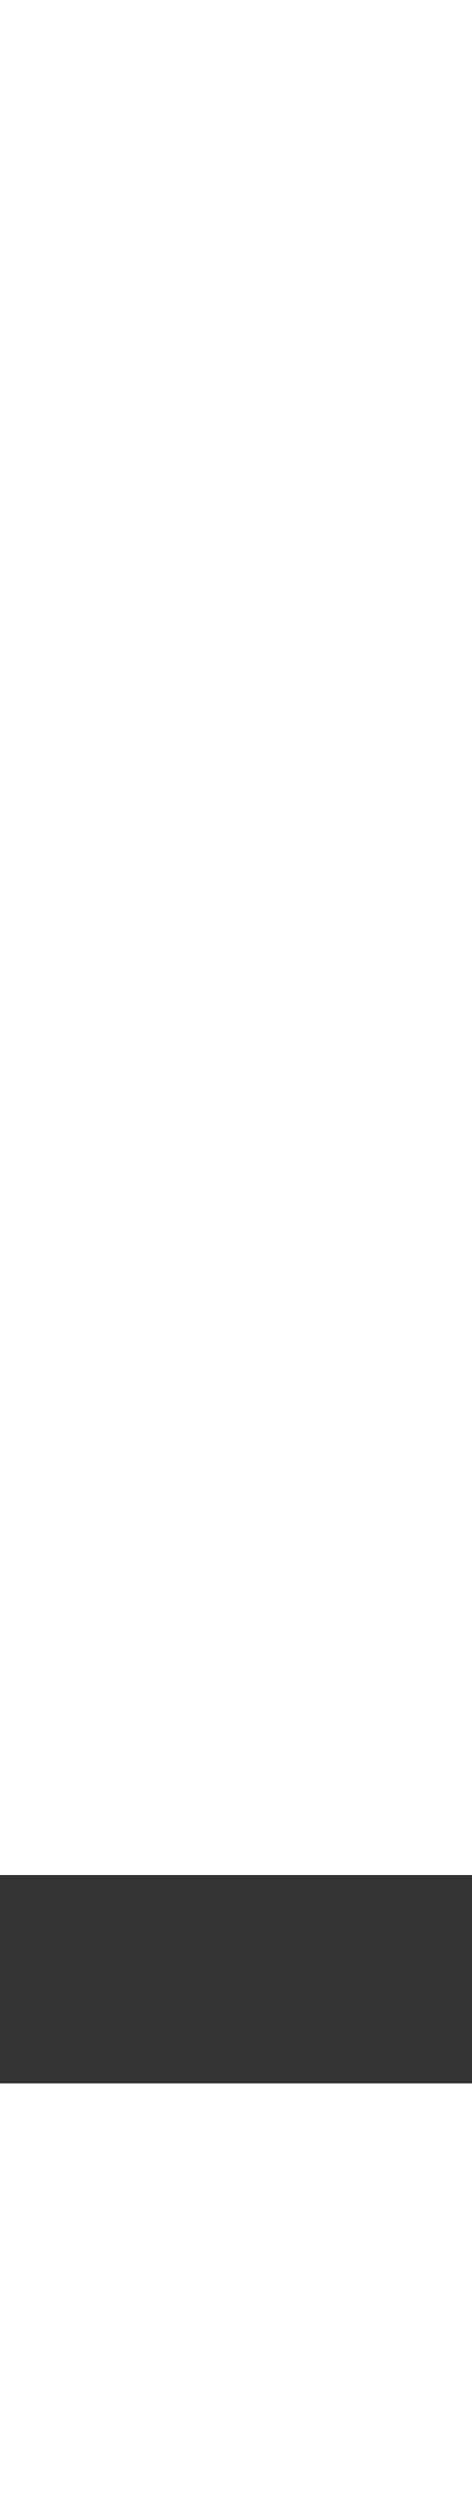
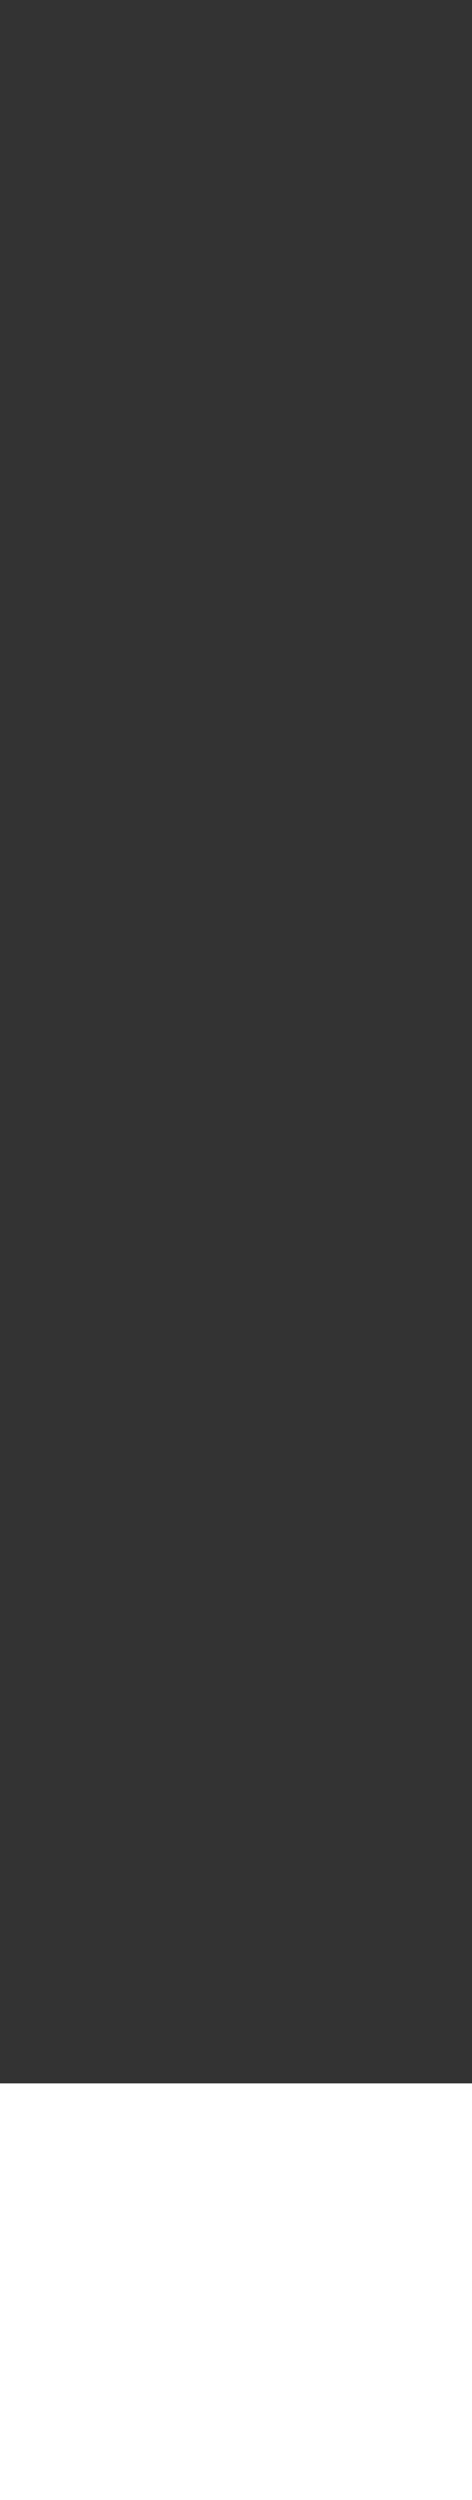
<svg xmlns="http://www.w3.org/2000/svg" width="2.992" height="15.84">
  <rect width="100%" height="100%" fill="#333333" stroke="none" />
-   <path d="M0 15.84h2.992V13.2H0Zm0-3.96h2.992V0H0Z" fill="#fff" />
+   <path d="M0 15.84h2.992V13.2H0Zm0-3.96V0H0Z" fill="#fff" />
</svg>